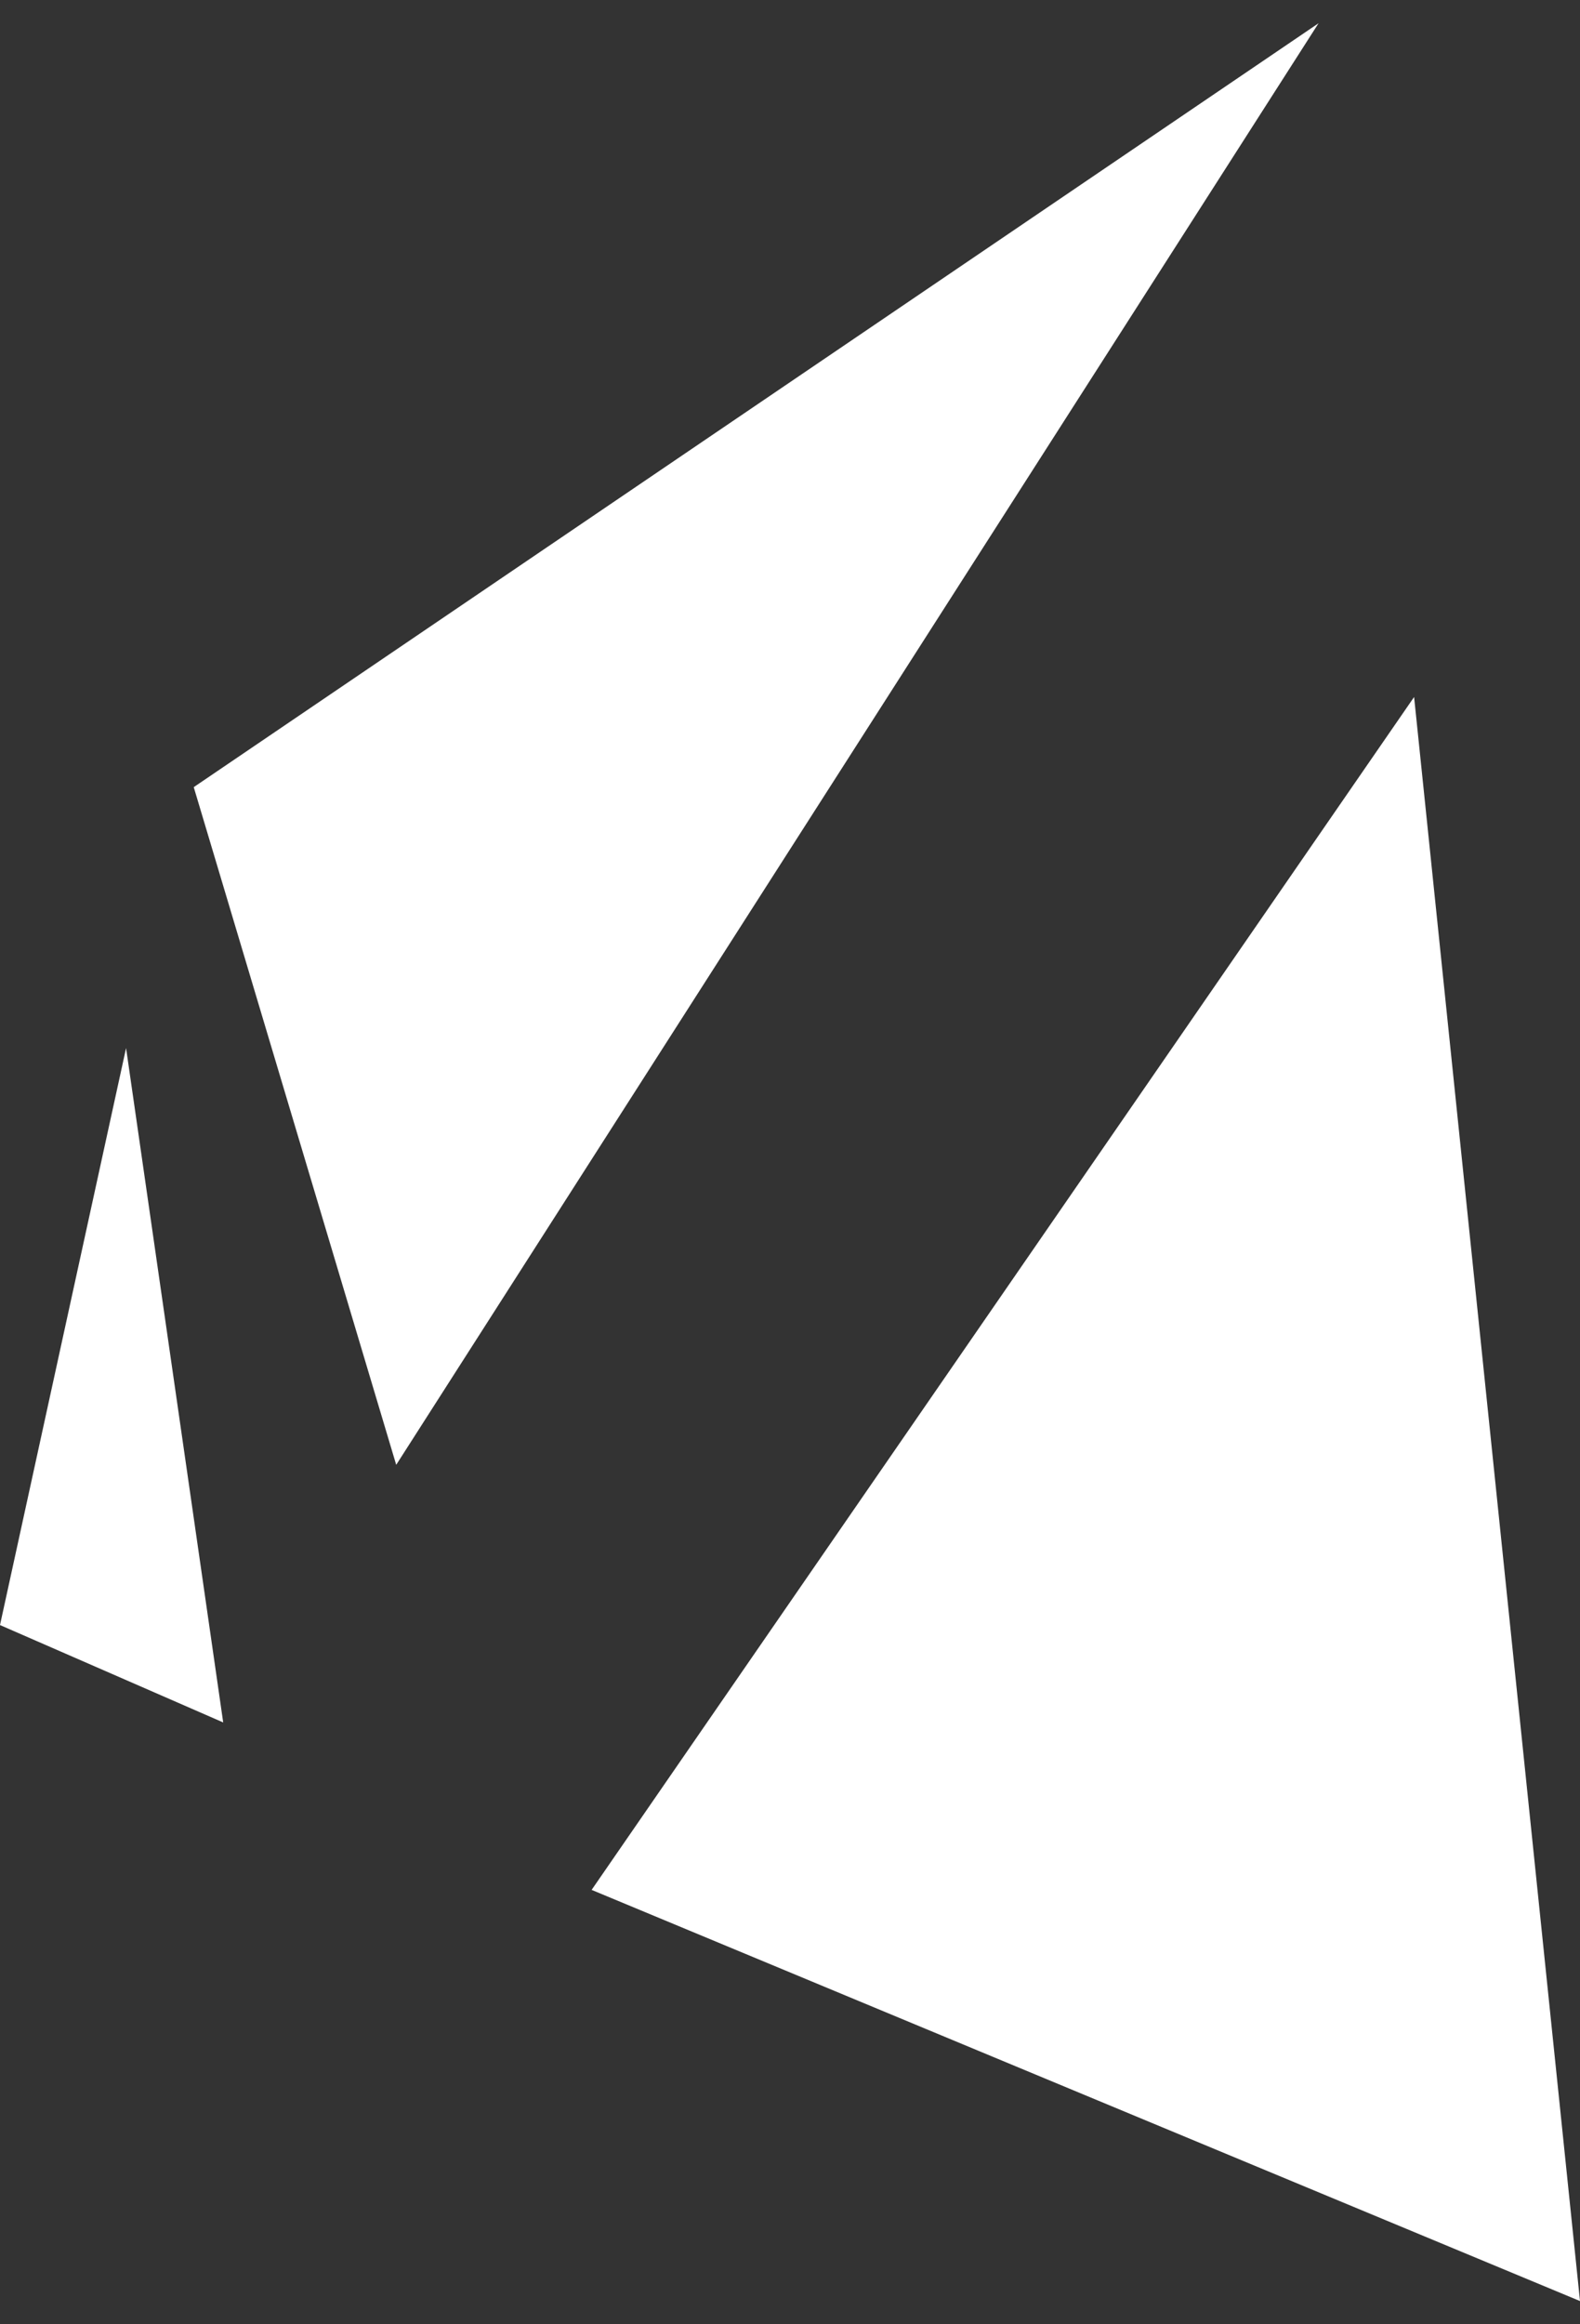
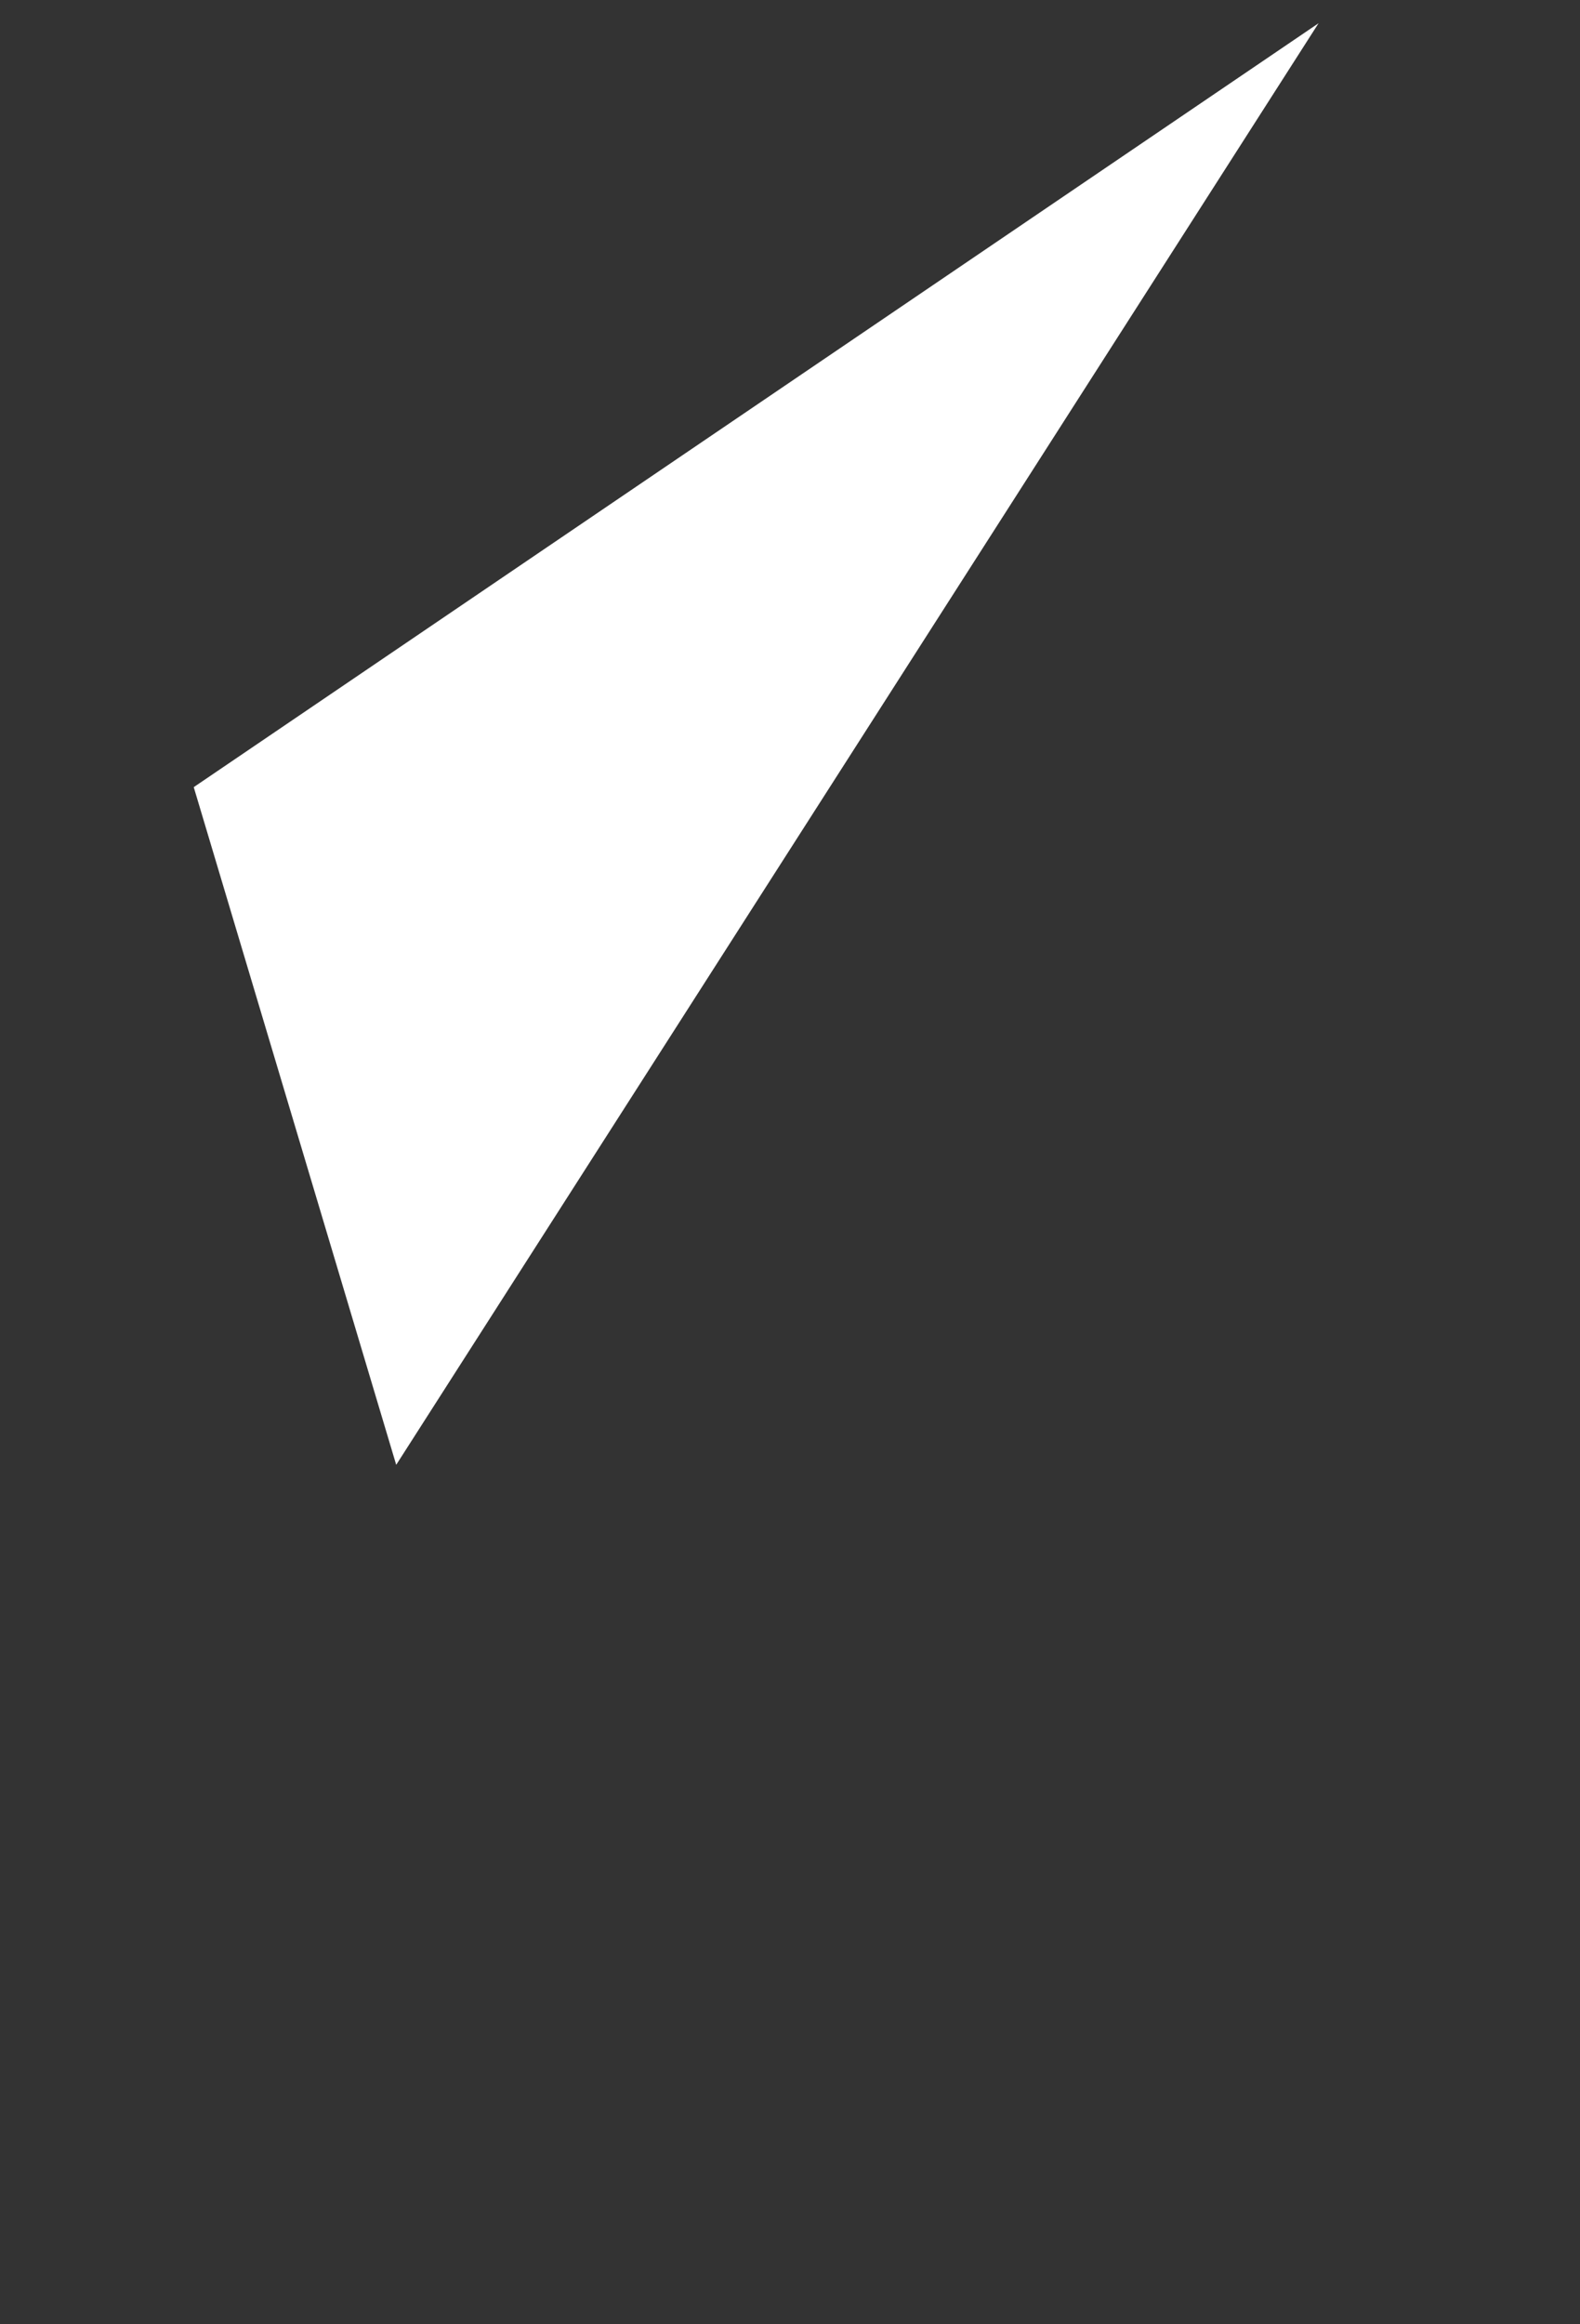
<svg xmlns="http://www.w3.org/2000/svg" width="34" height="50" viewBox="0 0 34 50" fill="none">
  <rect x="0" y="0" width="34" height="50" fill="#333333" stroke="none" />
-   <path fill-rule="evenodd" clip-rule="evenodd" d="M34 49.5L30.43 14.994L12.731 40.655L34 49.5Z" fill="white" />
  <path fill-rule="evenodd" clip-rule="evenodd" d="M28.374 0.5L4.169 16.933L8.526 31.511L28.374 0.5Z" fill="white" />
-   <path fill-rule="evenodd" clip-rule="evenodd" d="M4.803 37.053L0 34.958L2.713 22.546L4.803 37.053Z" fill="white" />
</svg>